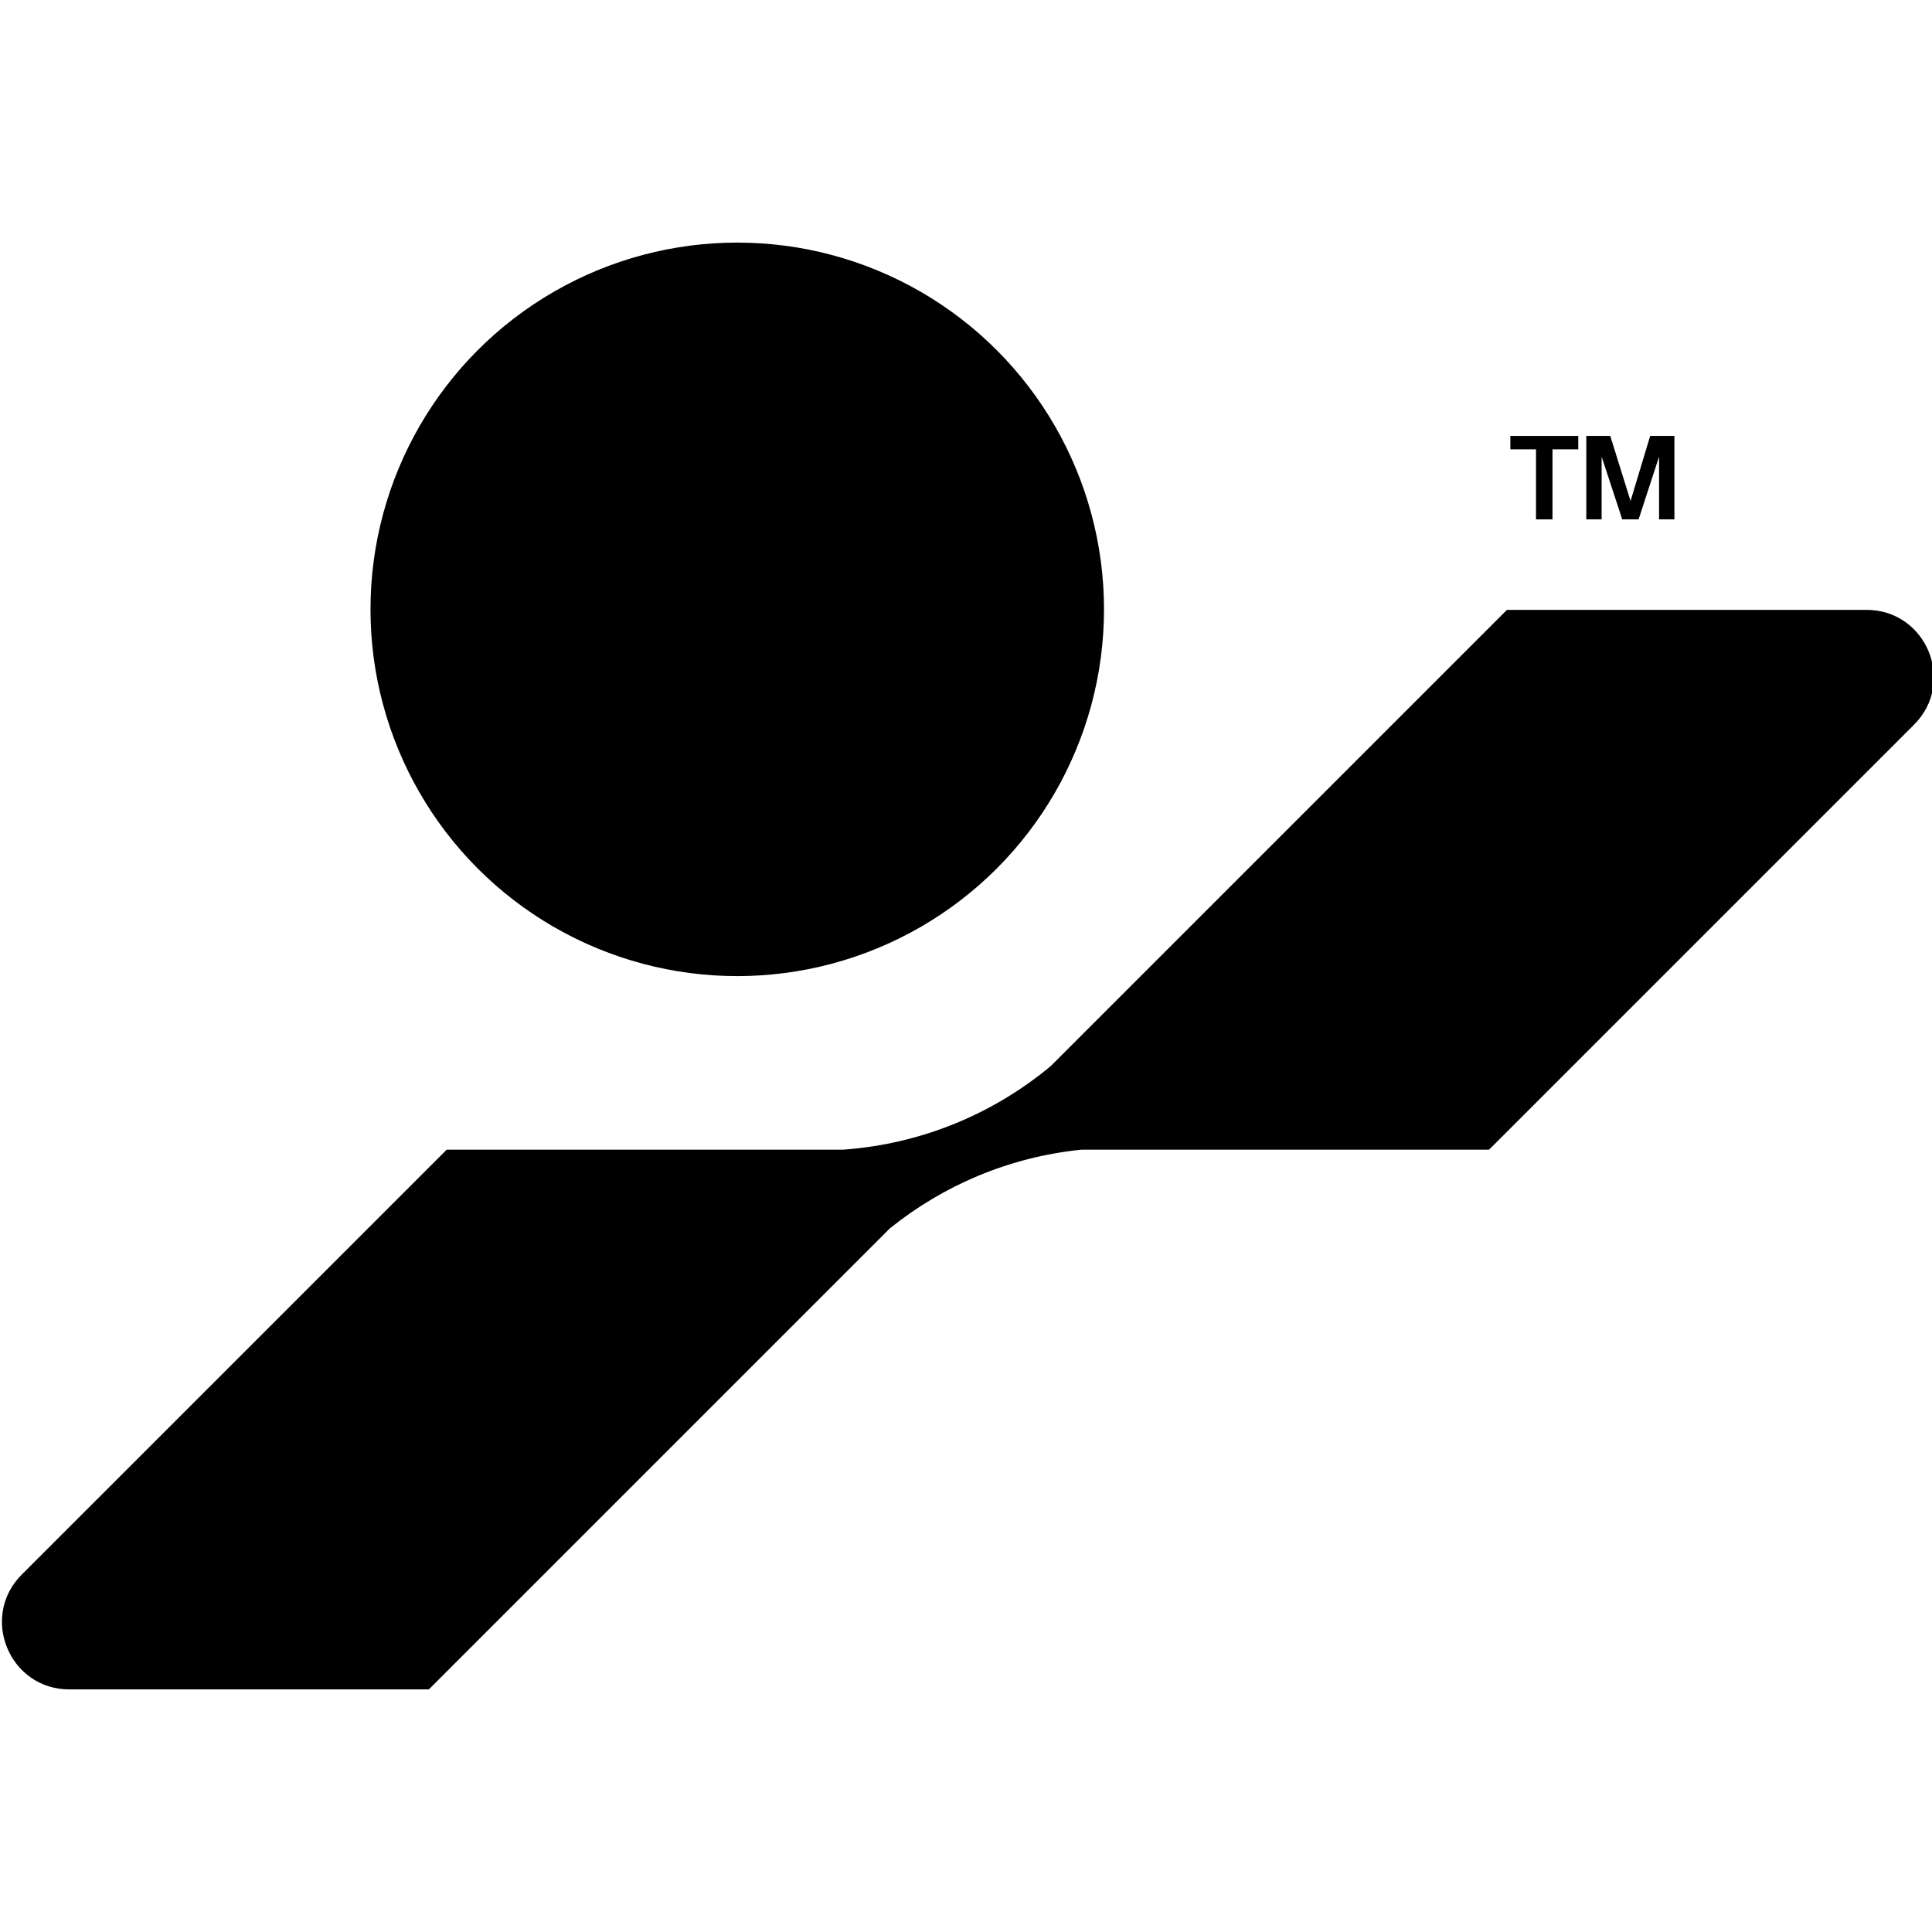
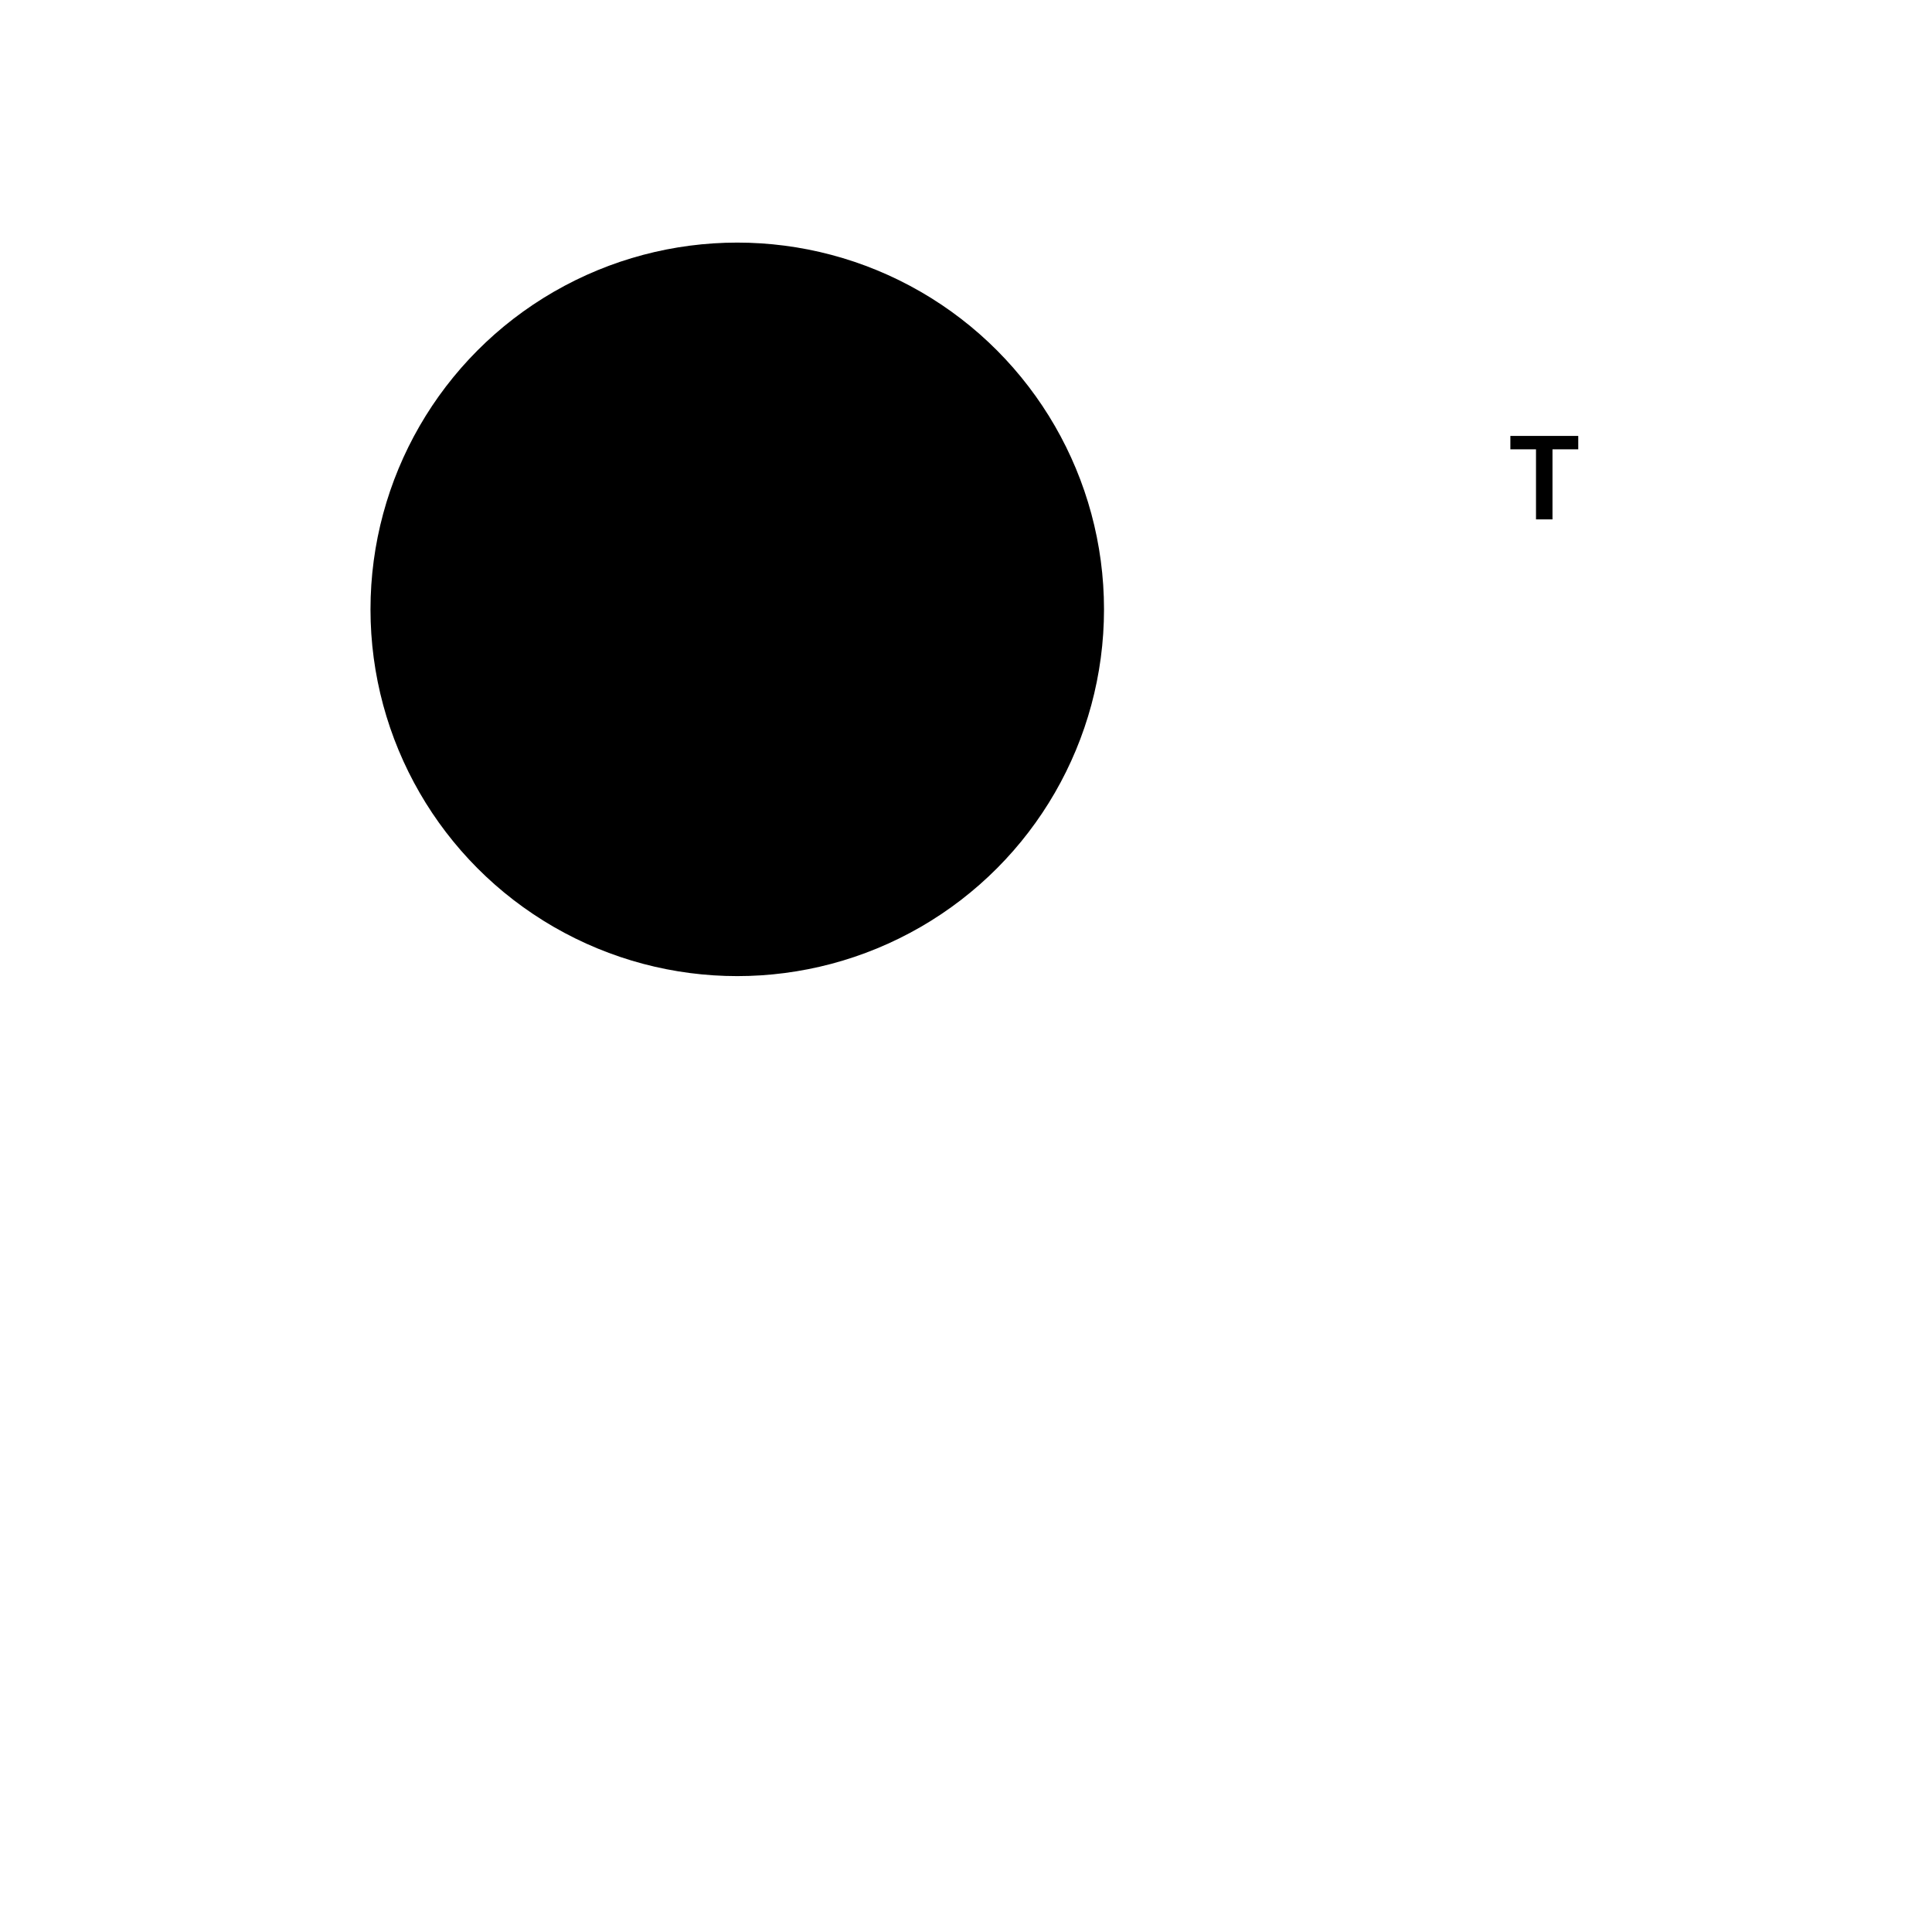
<svg xmlns="http://www.w3.org/2000/svg" id="Layer_1" viewBox="0 0 300 300">
  <g>
-     <path d="M289.83,94.7h-55.83l-70.84,70.84c-8.87,7.38-20.03,12.11-32.26,12.98h-61.54L3.38,244.5c-6.58,6.58-1.92,17.83,7.38,17.83h55.83l71.59-71.59c8.31-6.69,18.54-11.08,29.74-12.22h63.3l65.99-65.99c6.58-6.58,1.92-17.83-7.38-17.83Z" />
    <circle cx="114.48" cy="94.62" r="56.95" />
  </g>
  <g>
    <polygon points="234.53 69.77 238.51 69.77 238.51 80.65 241.07 80.65 241.07 69.77 245.07 69.77 245.07 67.69 234.53 67.69 234.53 69.77" />
-     <polygon points="256.24 67.69 253.19 77.79 250.04 67.69 246.32 67.69 246.32 80.65 248.7 80.65 248.7 70.91 251.9 80.65 254.44 80.65 257.62 70.91 257.62 80.65 260 80.65 260 67.69 256.24 67.69" />
  </g>
</svg>